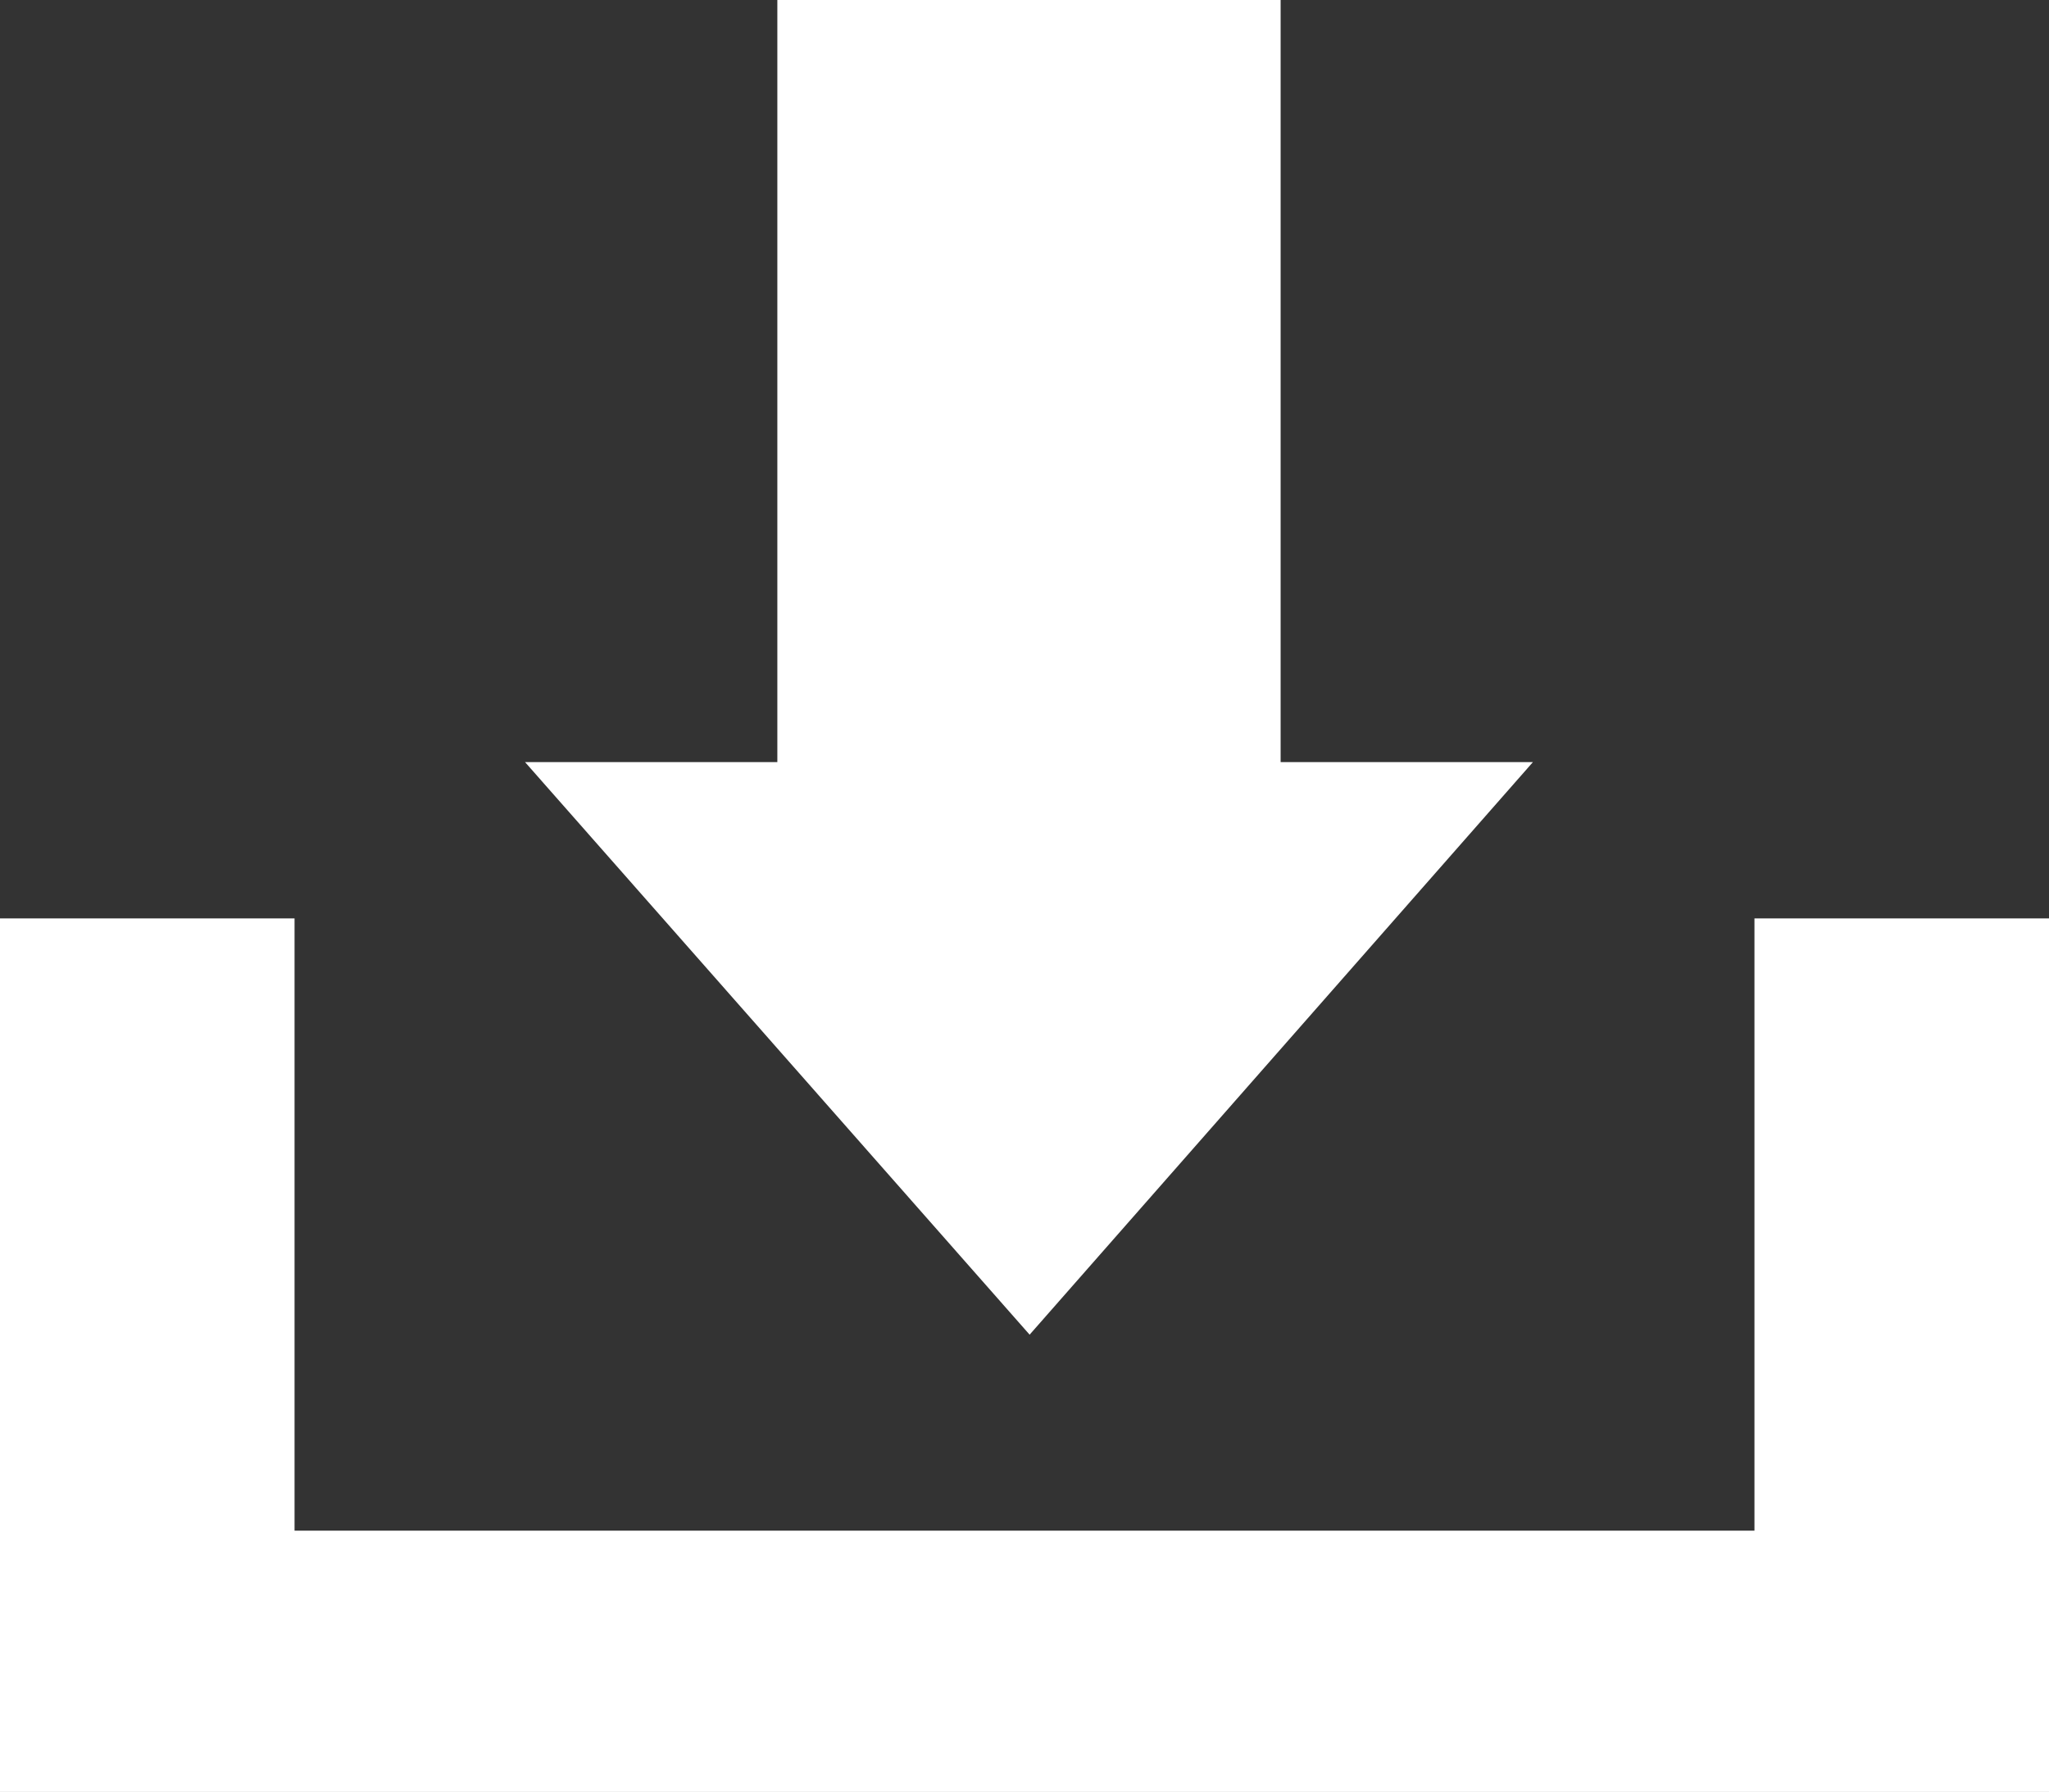
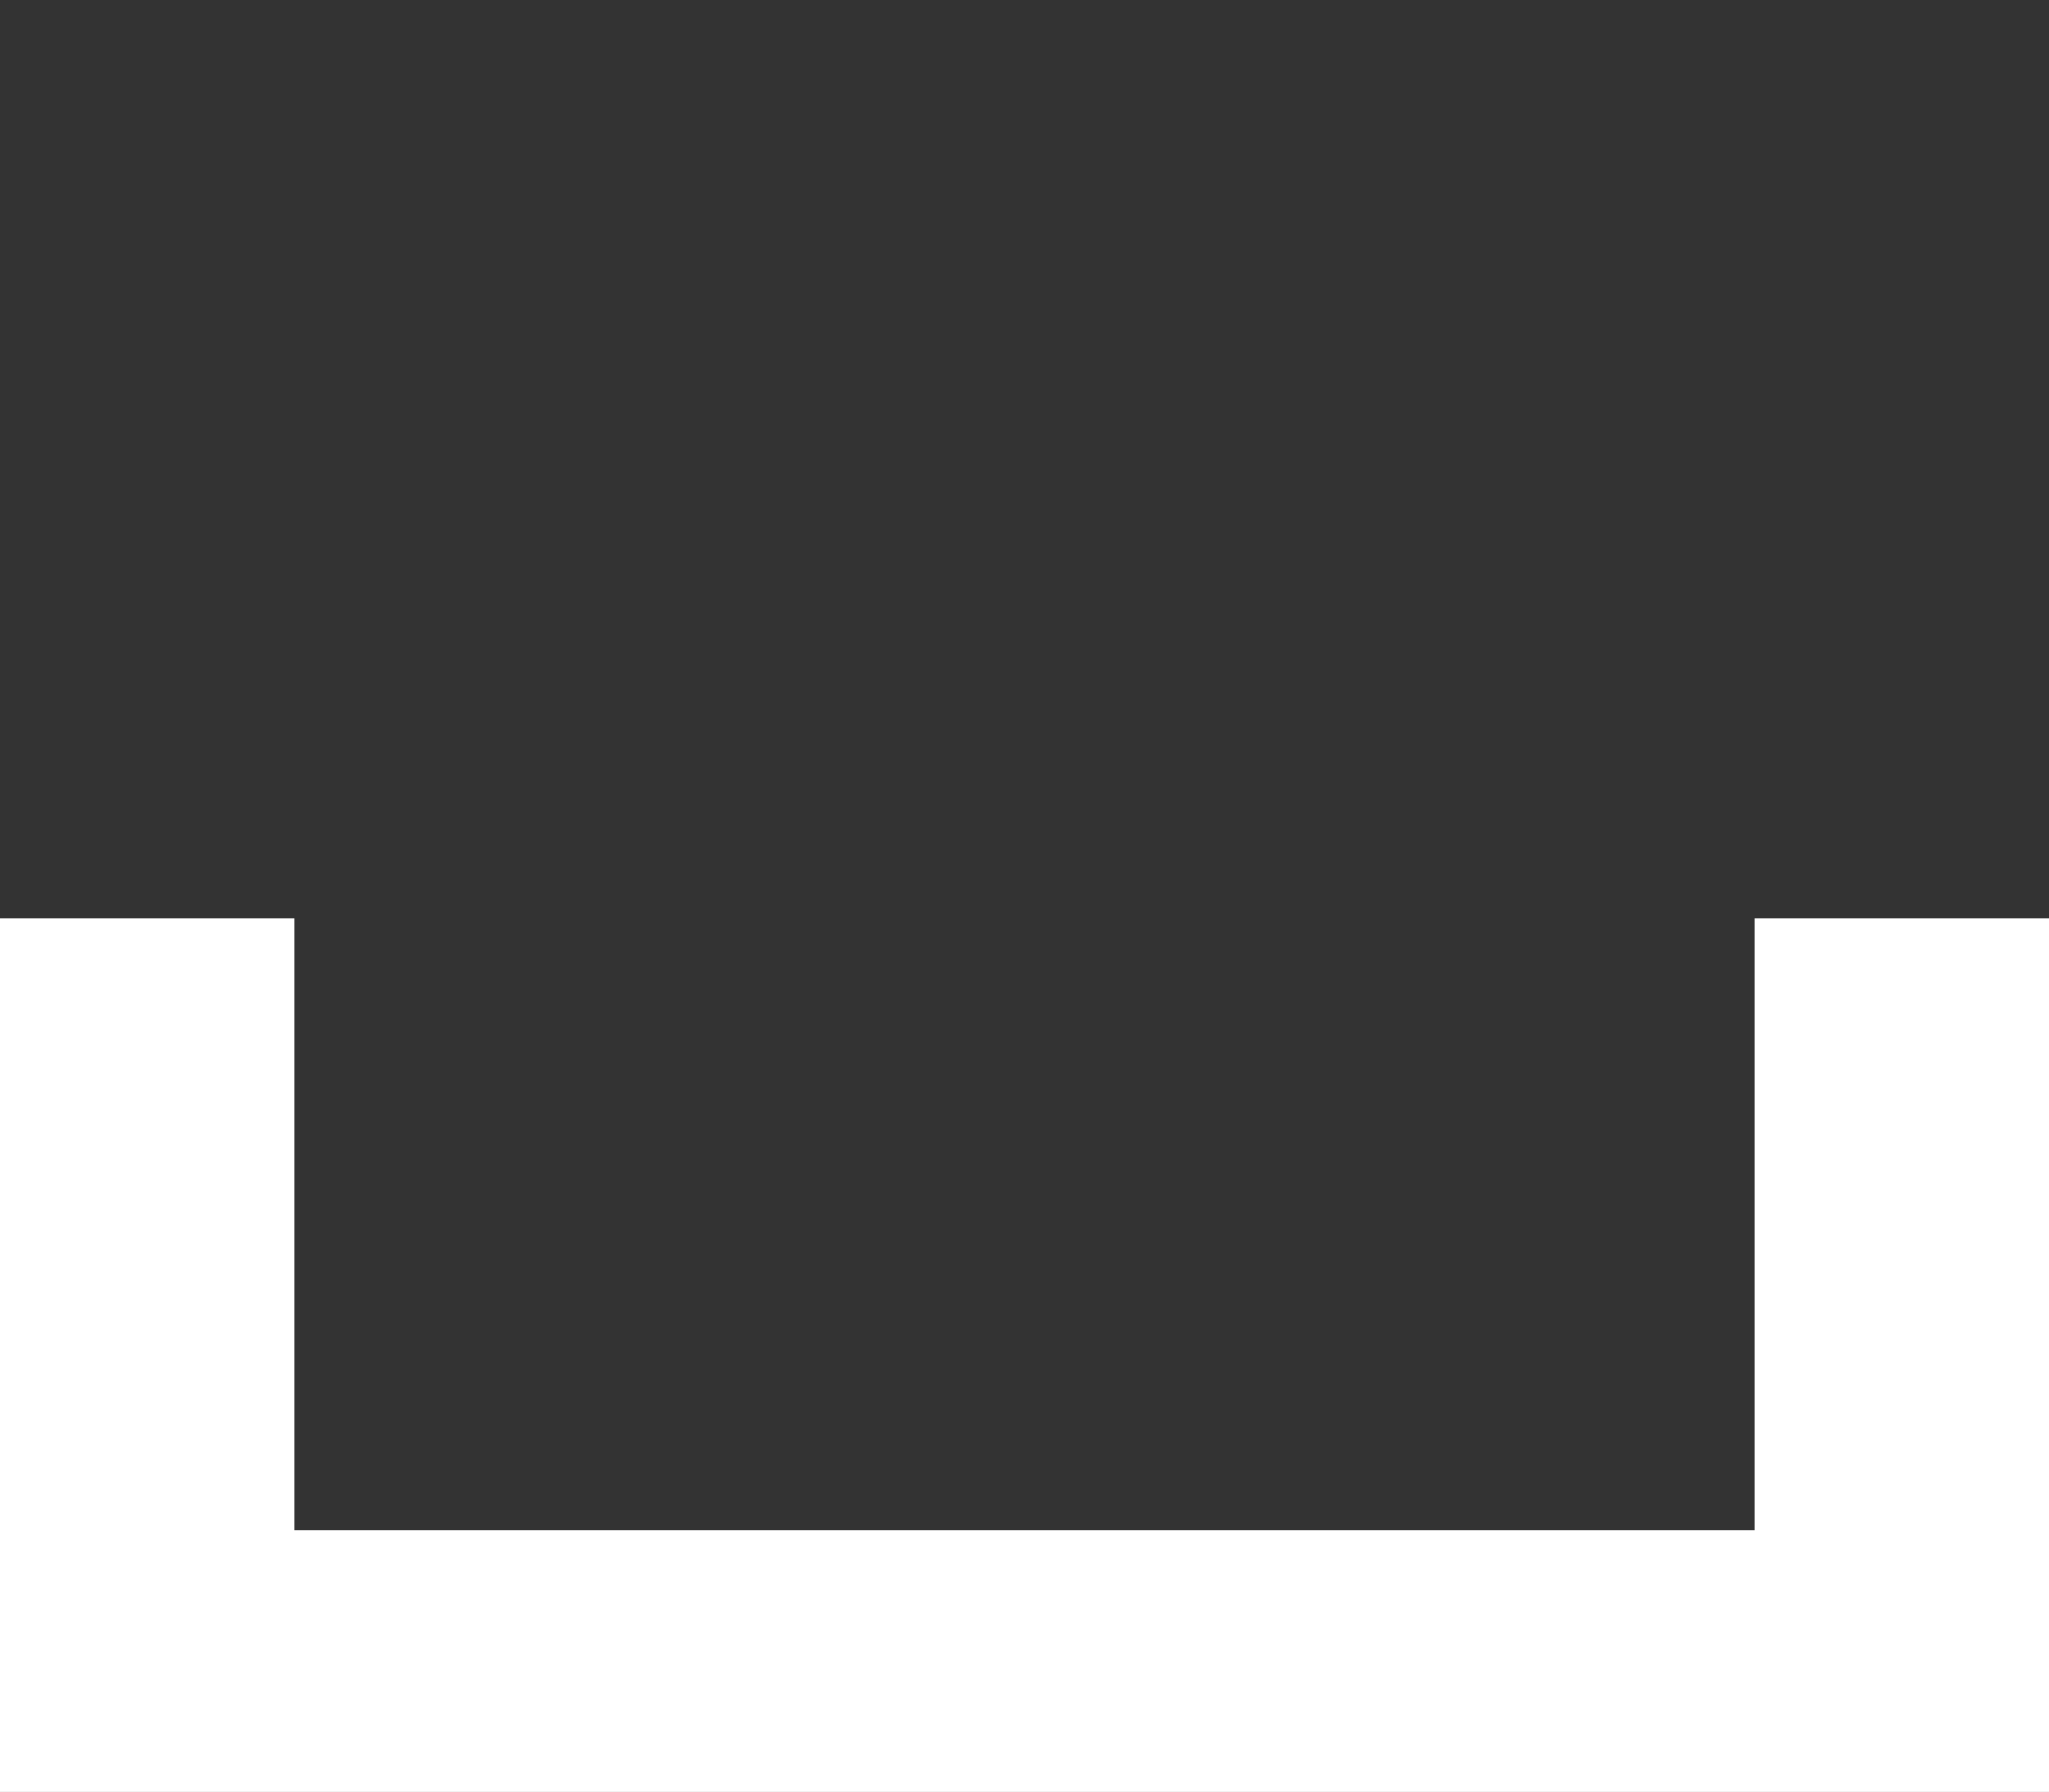
<svg xmlns="http://www.w3.org/2000/svg" id="Layer_1" data-name="Layer 1" viewBox="0 0 16 13.99">
  <rect x="0" y="0" width="16" height="13.99" fill="#333333" stroke="none" />
  <defs>
    <style>.cls-1{fill:#fff;}</style>
  </defs>
  <title>download</title>
  <polygon class="cls-1" points="13.7 7.17 13.7 11.95 2.3 11.95 2.3 7.17 0 7.17 0 10.81 0 13.99 2.8 13.99 13.2 13.99 16 13.99 16 10.81 16 7.17 13.7 7.17" />
-   <polygon class="cls-1" points="10 5.95 10 0 6.07 0 6.07 5.95 4.1 5.95 8.04 10.42 11.97 5.95 10 5.95" />
</svg>